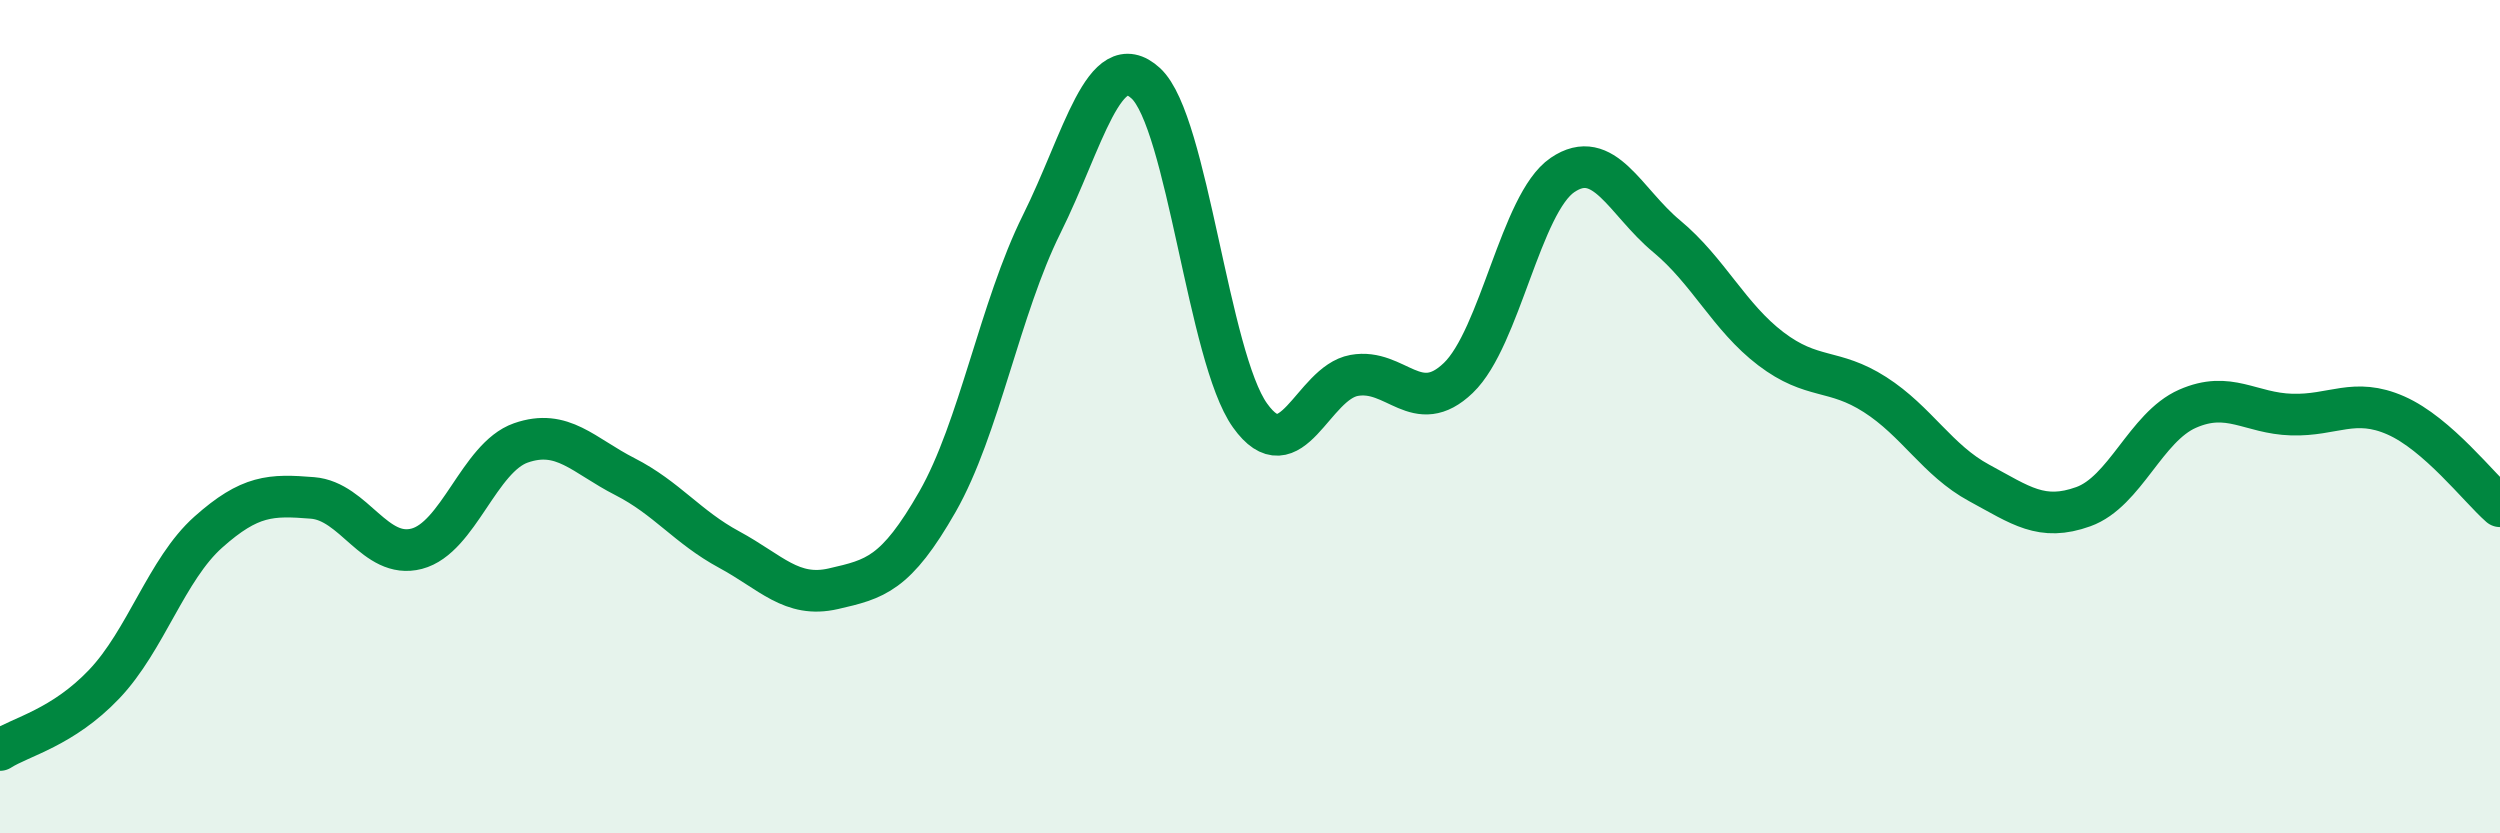
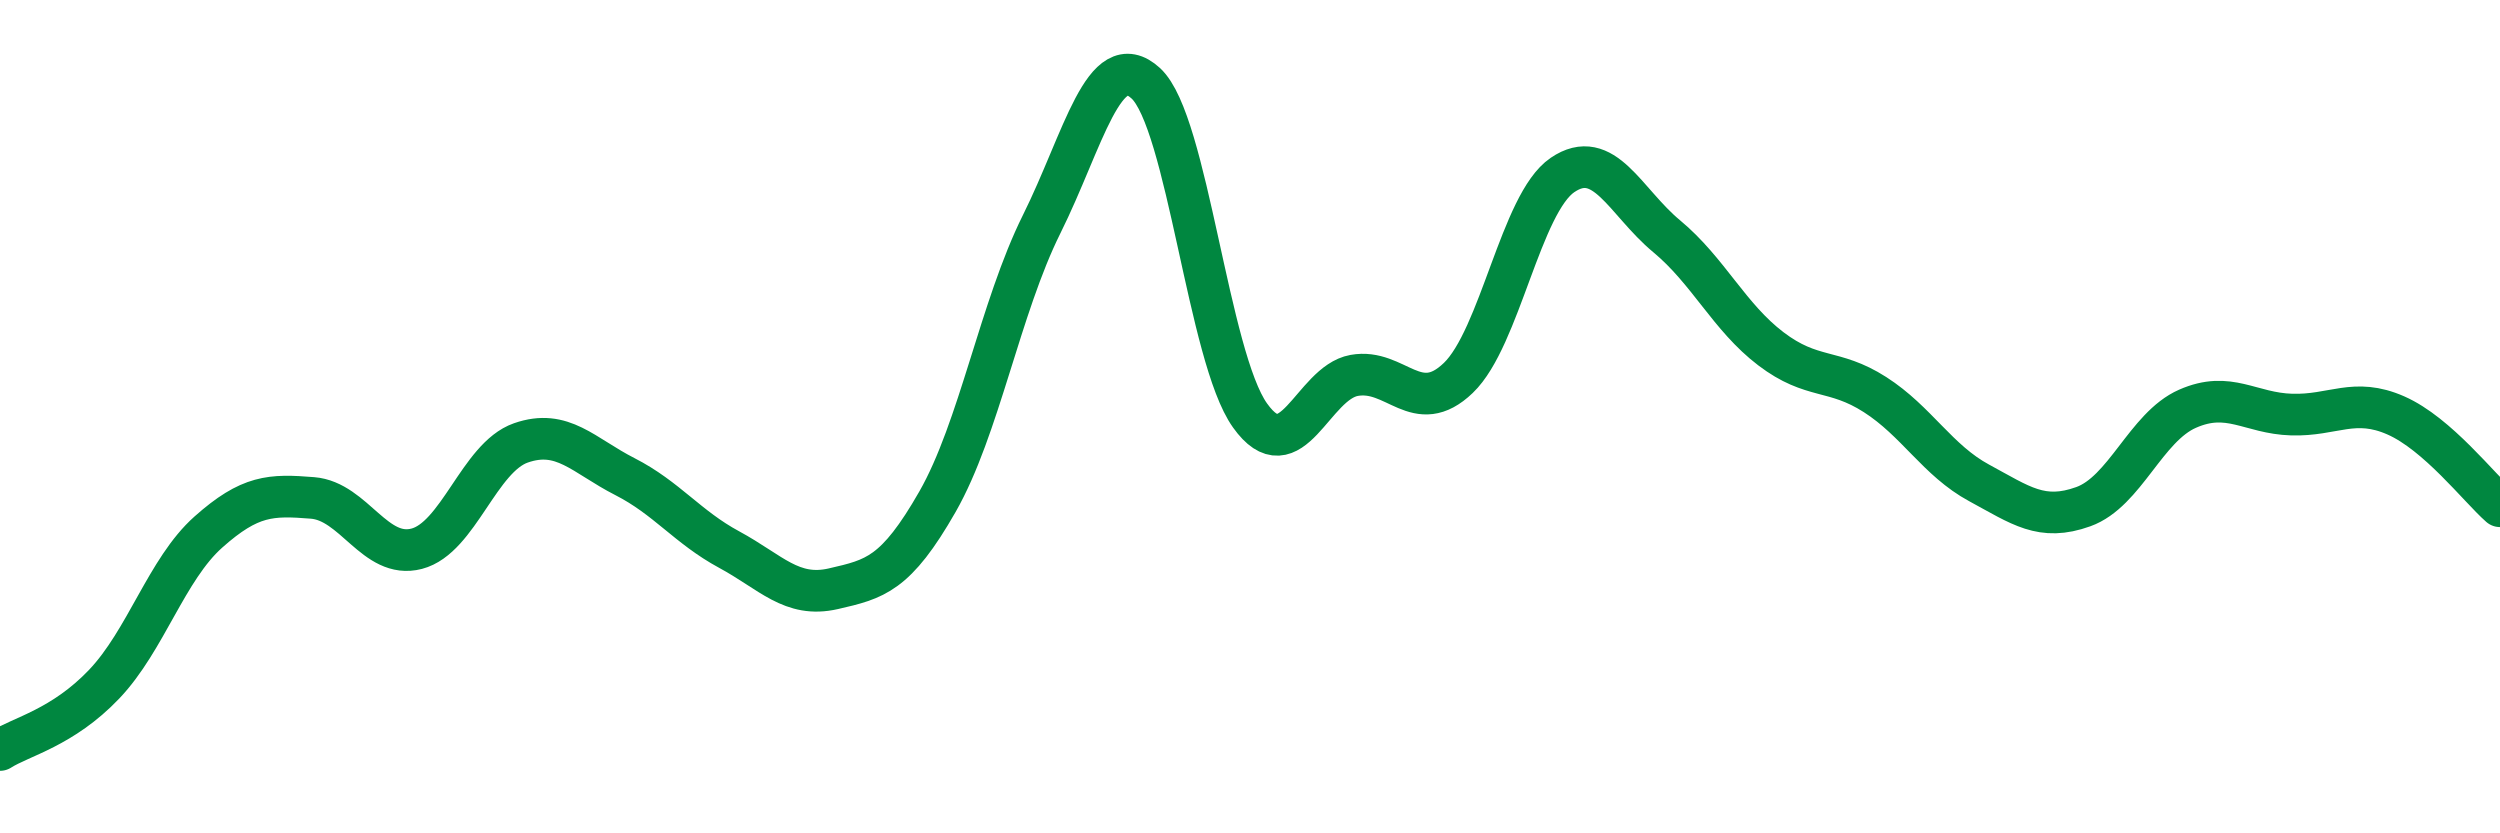
<svg xmlns="http://www.w3.org/2000/svg" width="60" height="20" viewBox="0 0 60 20">
-   <path d="M 0,18 C 0.5,17.68 1.5,17.47 2.5,16.42 C 3.5,15.37 4,13.66 5,12.77 C 6,11.88 6.5,11.87 7.5,11.95 C 8.5,12.03 9,13.43 10,13.17 C 11,12.91 11.5,10.98 12.5,10.63 C 13.5,10.28 14,10.93 15,11.44 C 16,11.95 16.5,12.65 17.5,13.19 C 18.5,13.73 19,14.36 20,14.13 C 21,13.9 21.5,13.79 22.5,12.04 C 23.5,10.29 24,7.39 25,5.38 C 26,3.37 26.5,1.08 27.5,2 C 28.5,2.92 29,8.57 30,9.97 C 31,11.37 31.5,9.19 32.5,9.01 C 33.5,8.83 34,10.03 35,9.07 C 36,8.11 36.5,4.88 37.5,4.2 C 38.5,3.52 39,4.84 40,5.67 C 41,6.5 41.5,7.61 42.5,8.37 C 43.5,9.13 44,8.83 45,9.47 C 46,10.11 46.5,11.05 47.5,11.59 C 48.5,12.13 49,12.52 50,12.16 C 51,11.8 51.5,10.25 52.5,9.81 C 53.5,9.37 54,9.92 55,9.95 C 56,9.98 56.5,9.53 57.5,9.97 C 58.5,10.41 59.5,11.71 60,12.15L60 20L0 20Z" fill="#008740" opacity="0.1" stroke-linecap="round" stroke-linejoin="round" />
  <path d="M 0,18 C 0.5,17.68 1.5,17.47 2.5,16.42 C 3.5,15.37 4,13.66 5,12.77 C 6,11.88 6.5,11.87 7.5,11.95 C 8.5,12.03 9,13.43 10,13.17 C 11,12.91 11.5,10.98 12.5,10.63 C 13.5,10.28 14,10.93 15,11.44 C 16,11.95 16.5,12.65 17.5,13.19 C 18.5,13.73 19,14.36 20,14.13 C 21,13.9 21.5,13.79 22.5,12.04 C 23.5,10.29 24,7.39 25,5.38 C 26,3.37 26.5,1.08 27.5,2 C 28.5,2.92 29,8.57 30,9.97 C 31,11.37 31.5,9.19 32.5,9.01 C 33.5,8.83 34,10.03 35,9.07 C 36,8.11 36.5,4.88 37.5,4.2 C 38.5,3.52 39,4.84 40,5.67 C 41,6.5 41.5,7.61 42.5,8.37 C 43.5,9.13 44,8.83 45,9.47 C 46,10.11 46.5,11.05 47.5,11.59 C 48.5,12.13 49,12.52 50,12.16 C 51,11.8 51.5,10.25 52.5,9.81 C 53.5,9.37 54,9.92 55,9.95 C 56,9.98 56.5,9.53 57.5,9.97 C 58.5,10.41 59.5,11.71 60,12.15" stroke="#008740" stroke-width="1" fill="none" stroke-linecap="round" stroke-linejoin="round" />
</svg>